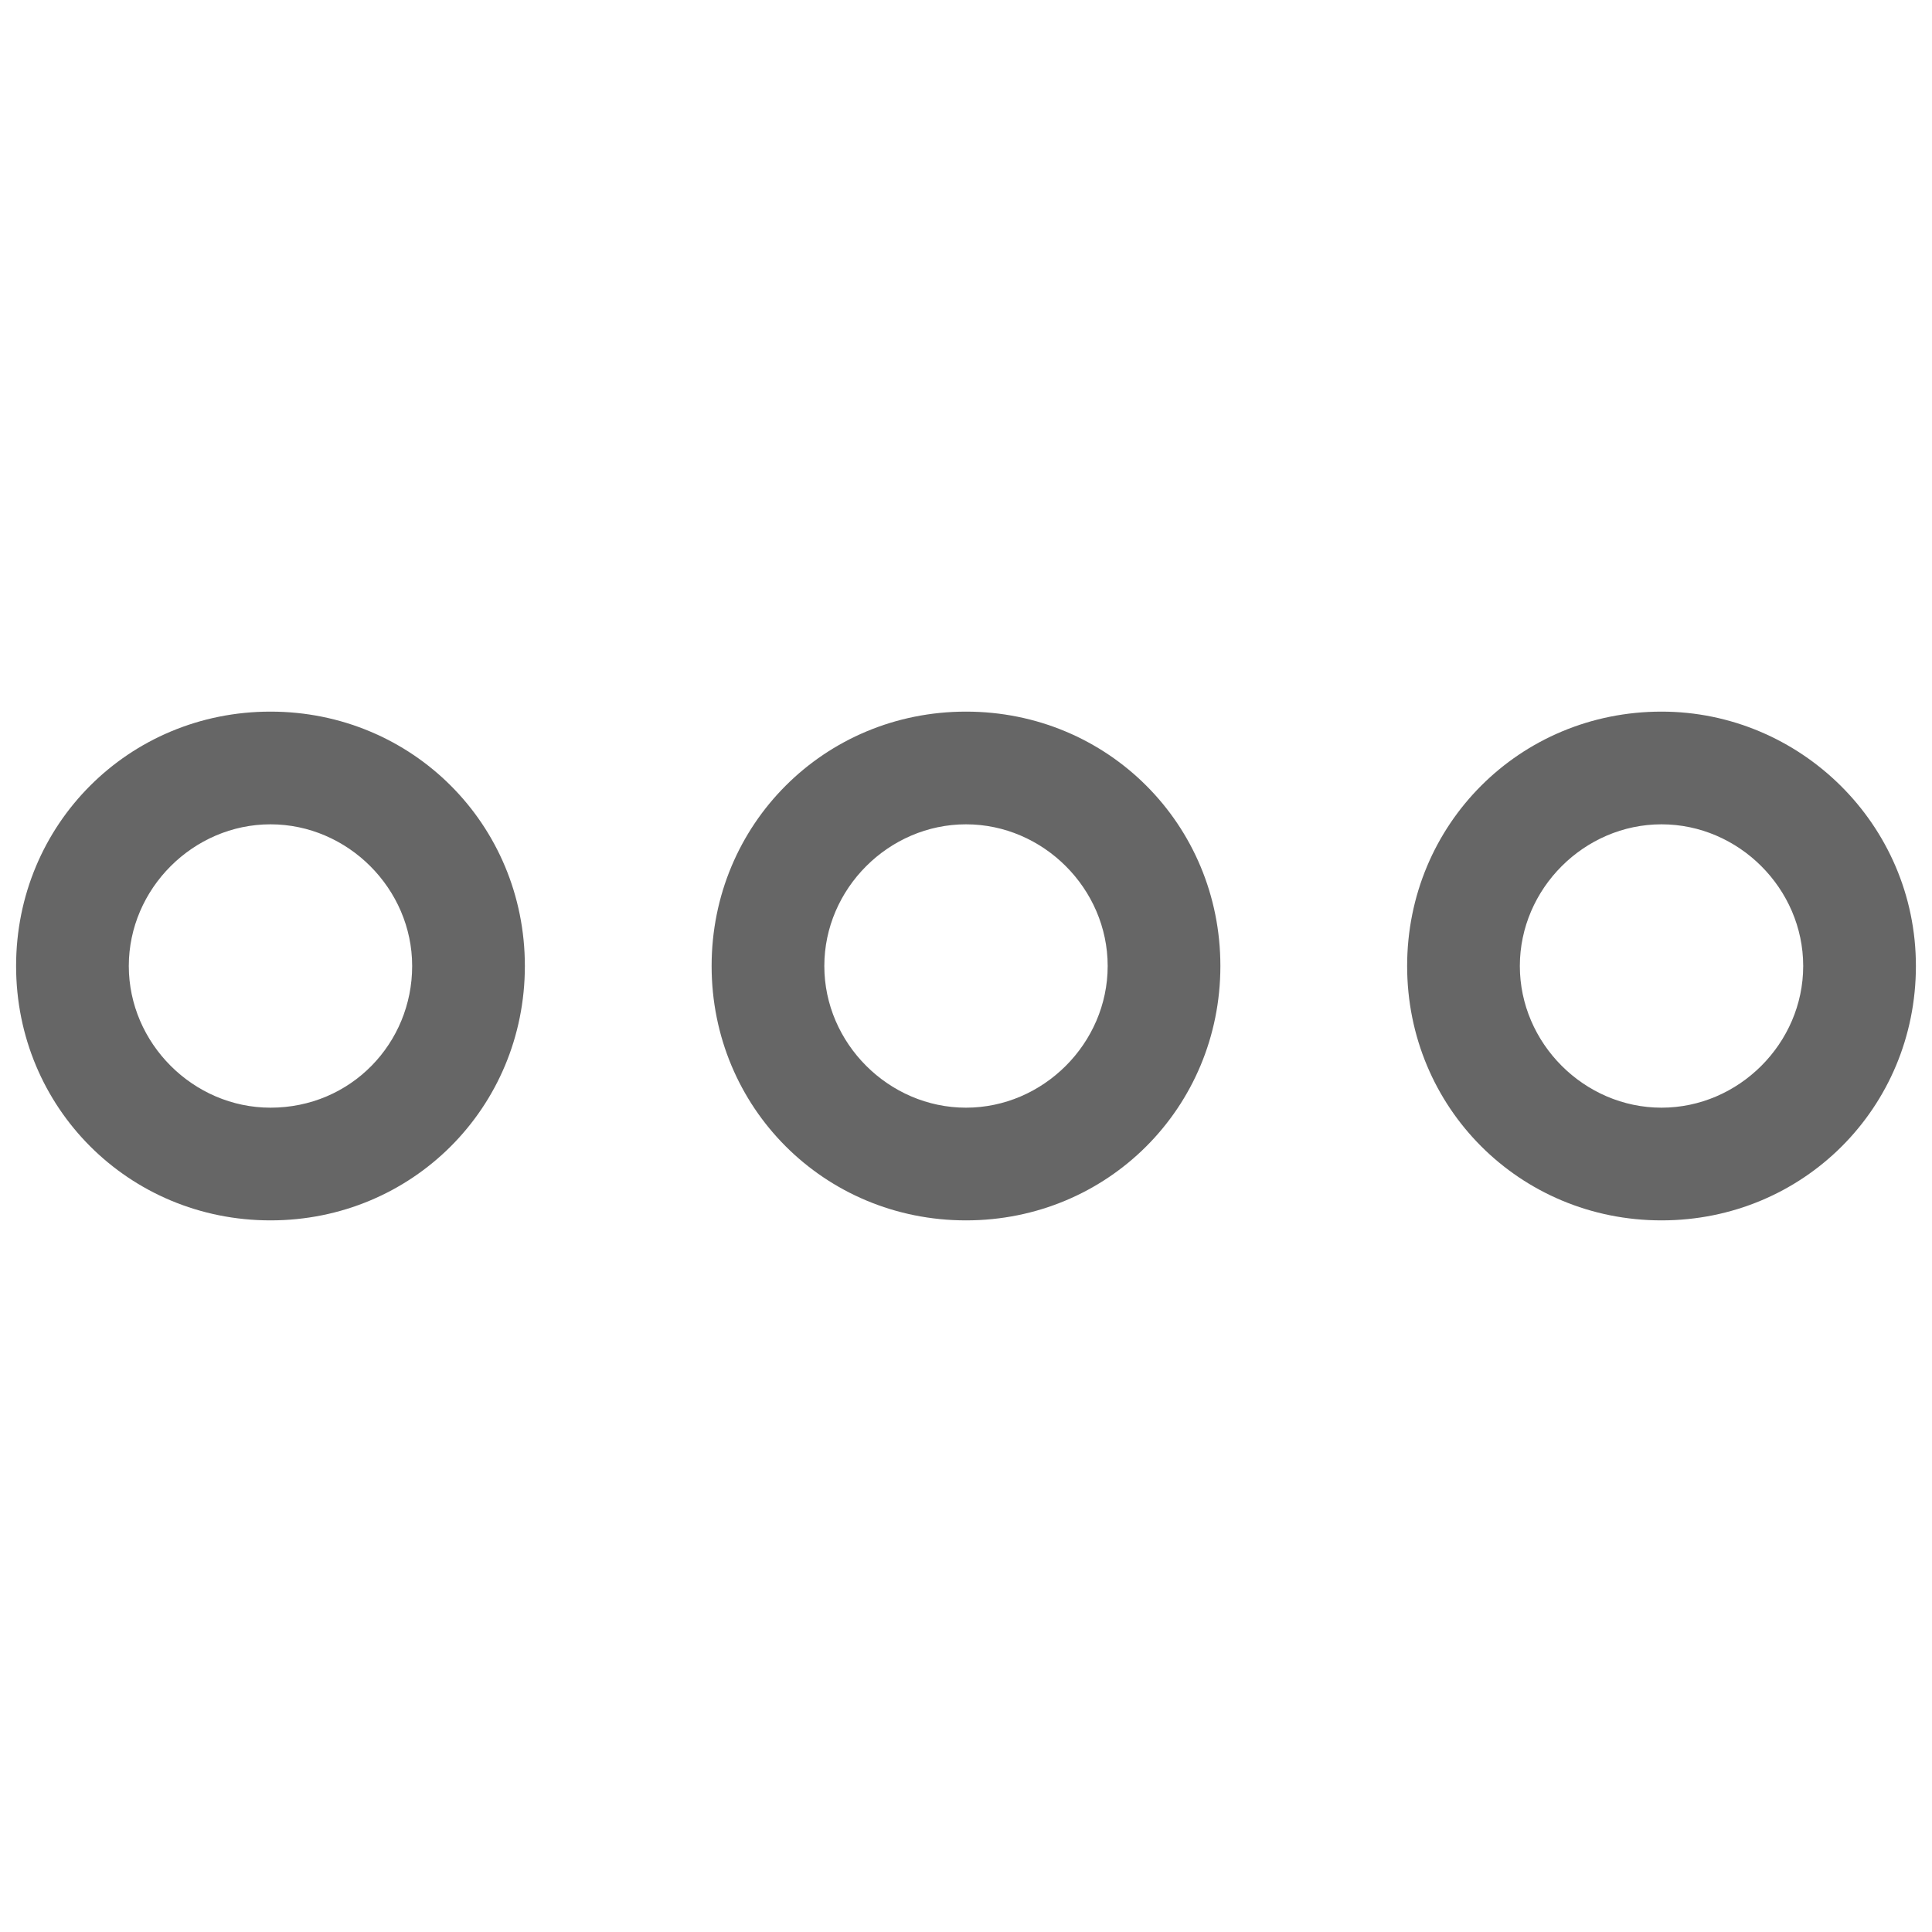
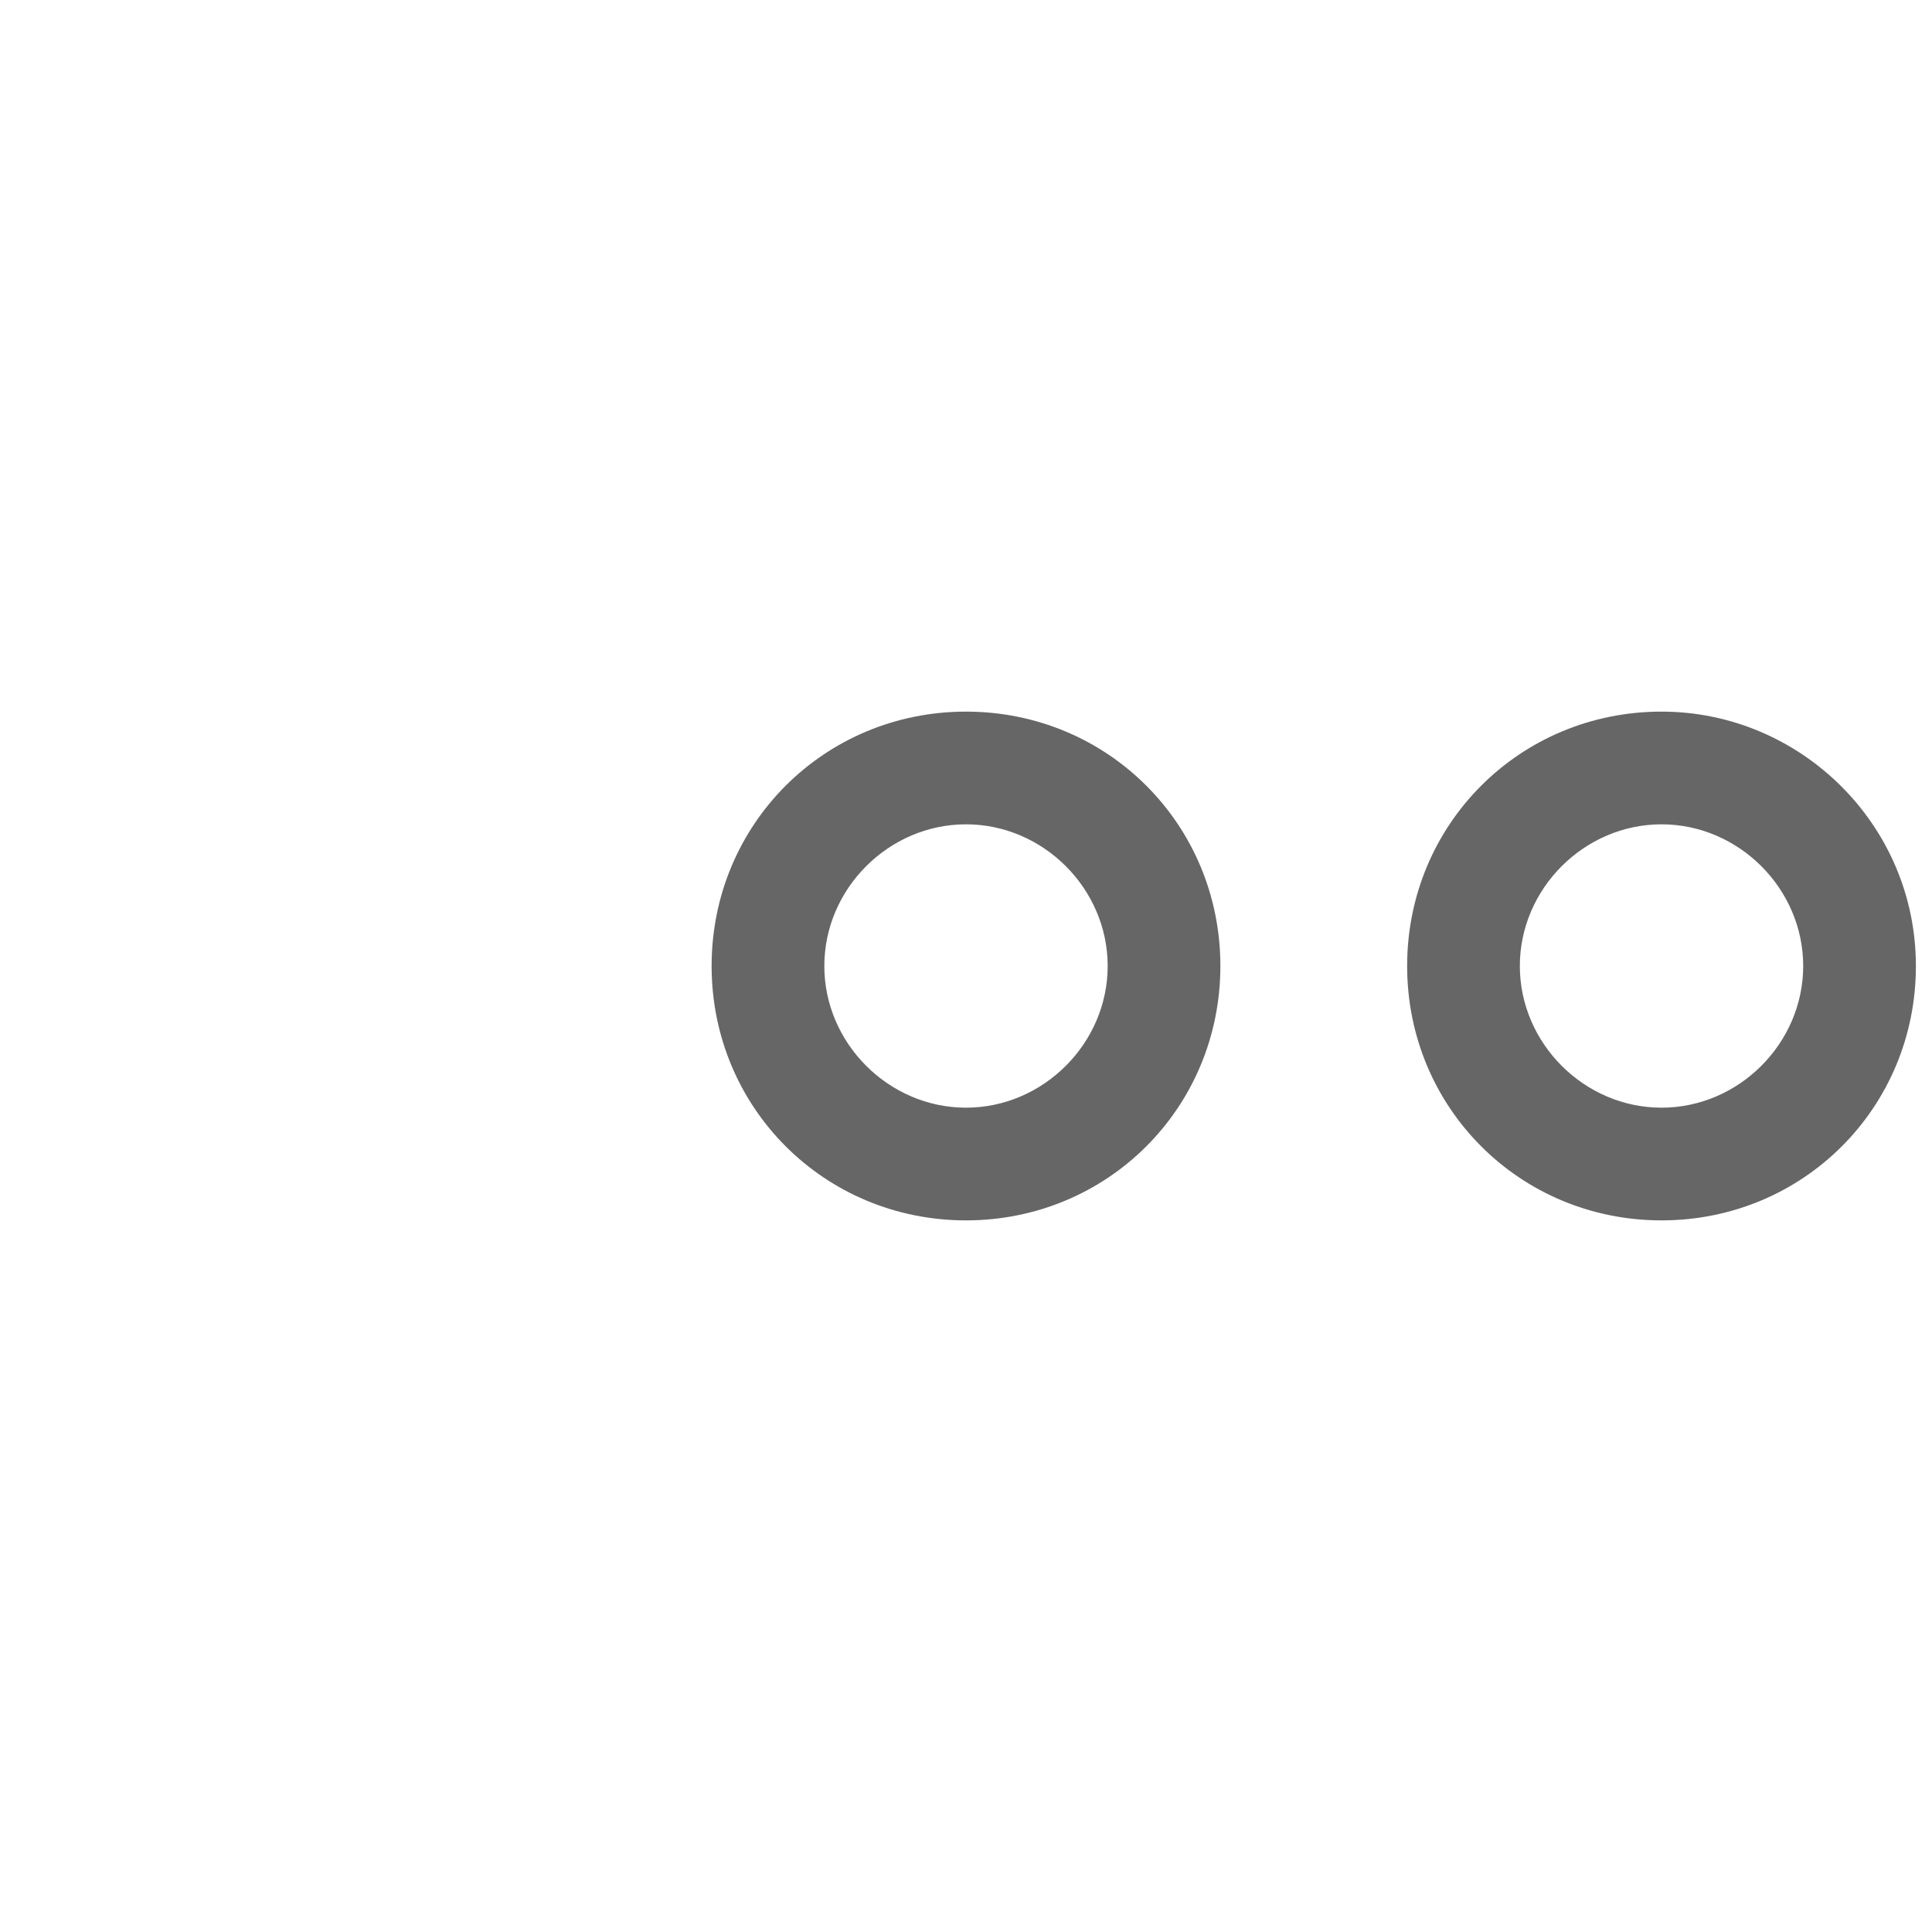
<svg xmlns="http://www.w3.org/2000/svg" version="1.1" id="Camada_1" x="0px" y="0px" viewBox="0 0 60 60" style="enable-background:new 0 0 60 60;" xml:space="preserve">
  <style type="text/css">
	.st0{fill:#666666;}
</style>
  <g id="XMLID_1087_">
-     <path id="XMLID_1094_" class="st0" d="M8.4,22.1c-4.4,0-7.9,3.5-7.9,7.9s3.5,7.9,7.9,7.9c4.4,0,7.9-3.5,7.9-7.9S12.8,22.1,8.4,22.1   z M8.4,34.4C6,34.4,4,32.4,4,30s2-4.4,4.4-4.4s4.4,2,4.4,4.4S10.9,34.4,8.4,34.4z" />
    <path id="XMLID_1091_" class="st0" d="M30,22.1c-4.4,0-7.9,3.5-7.9,7.9s3.5,7.9,7.9,7.9c4.4,0,7.9-3.5,7.9-7.9S34.4,22.1,30,22.1z    M30,34.4c-2.4,0-4.4-2-4.4-4.4s2-4.4,4.4-4.4s4.4,2,4.4,4.4S32.4,34.4,30,34.4z" />
    <path id="XMLID_1088_" class="st0" d="M51.6,22.1c-4.4,0-7.9,3.5-7.9,7.9s3.5,7.9,7.9,7.9c4.4,0,7.9-3.5,7.9-7.9   S55.9,22.1,51.6,22.1z M51.6,34.4c-2.4,0-4.4-2-4.4-4.4s2-4.4,4.4-4.4s4.4,2,4.4,4.4S54,34.4,51.6,34.4z" />
  </g>
</svg>